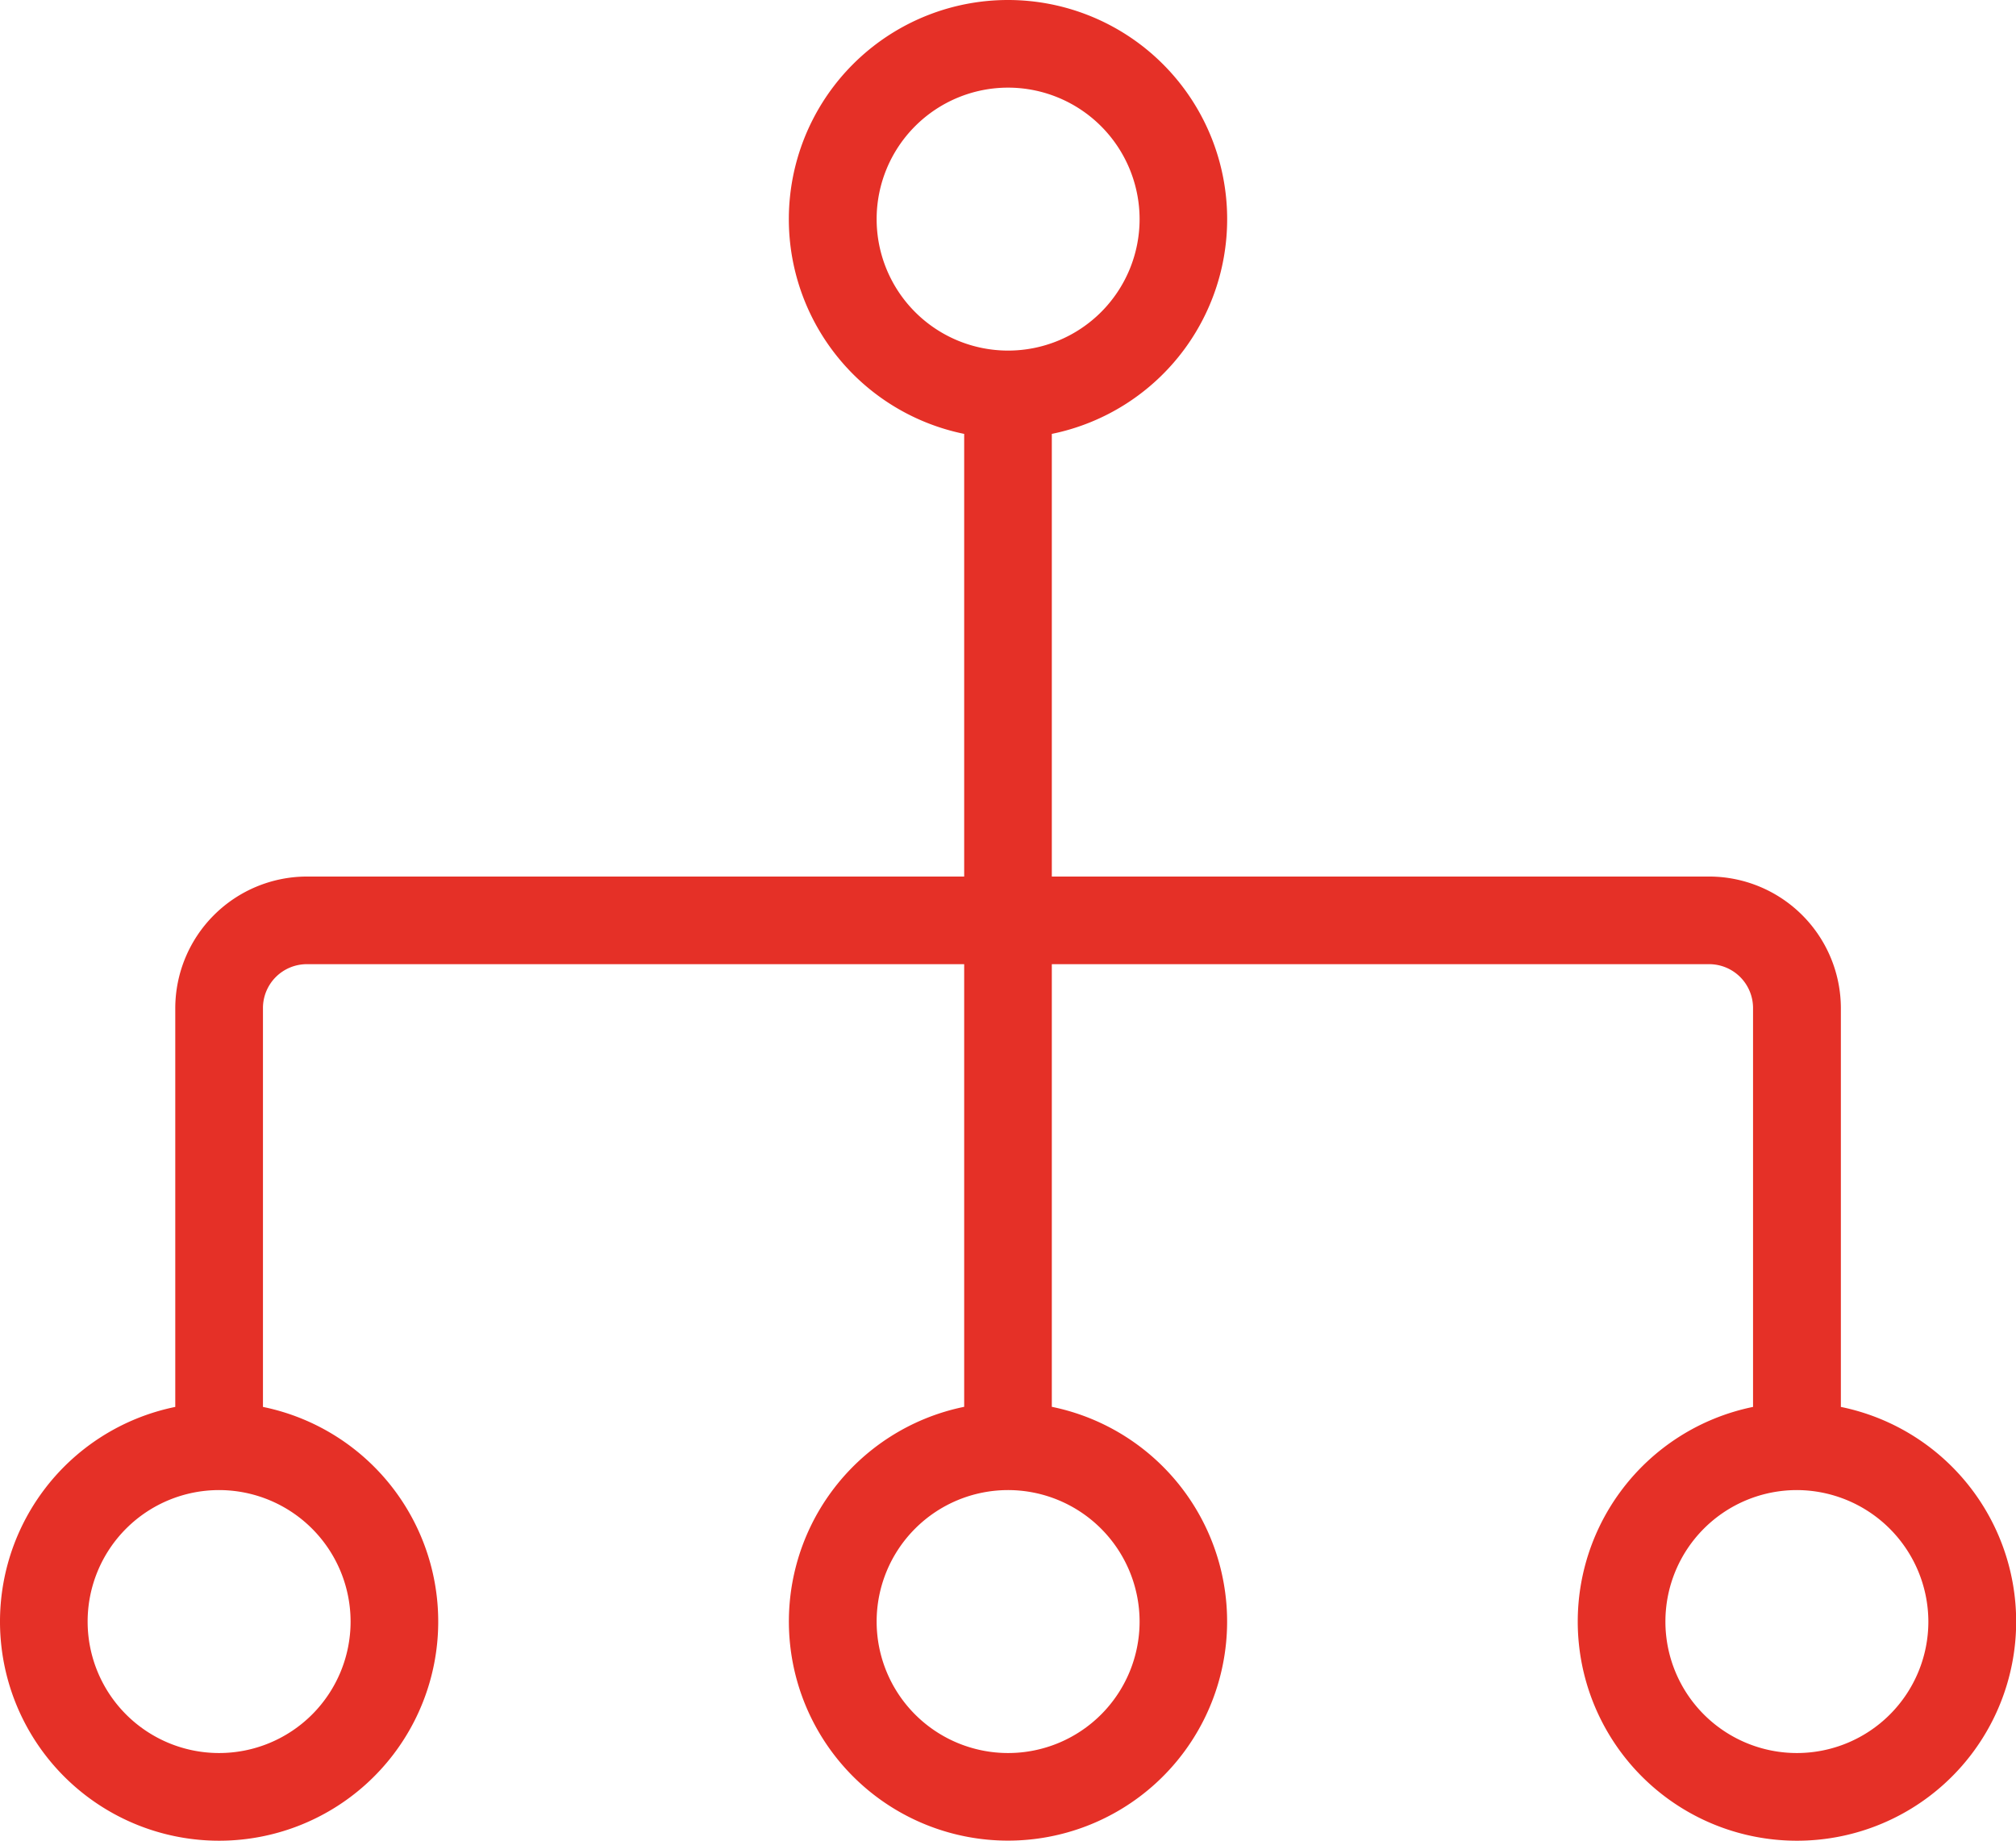
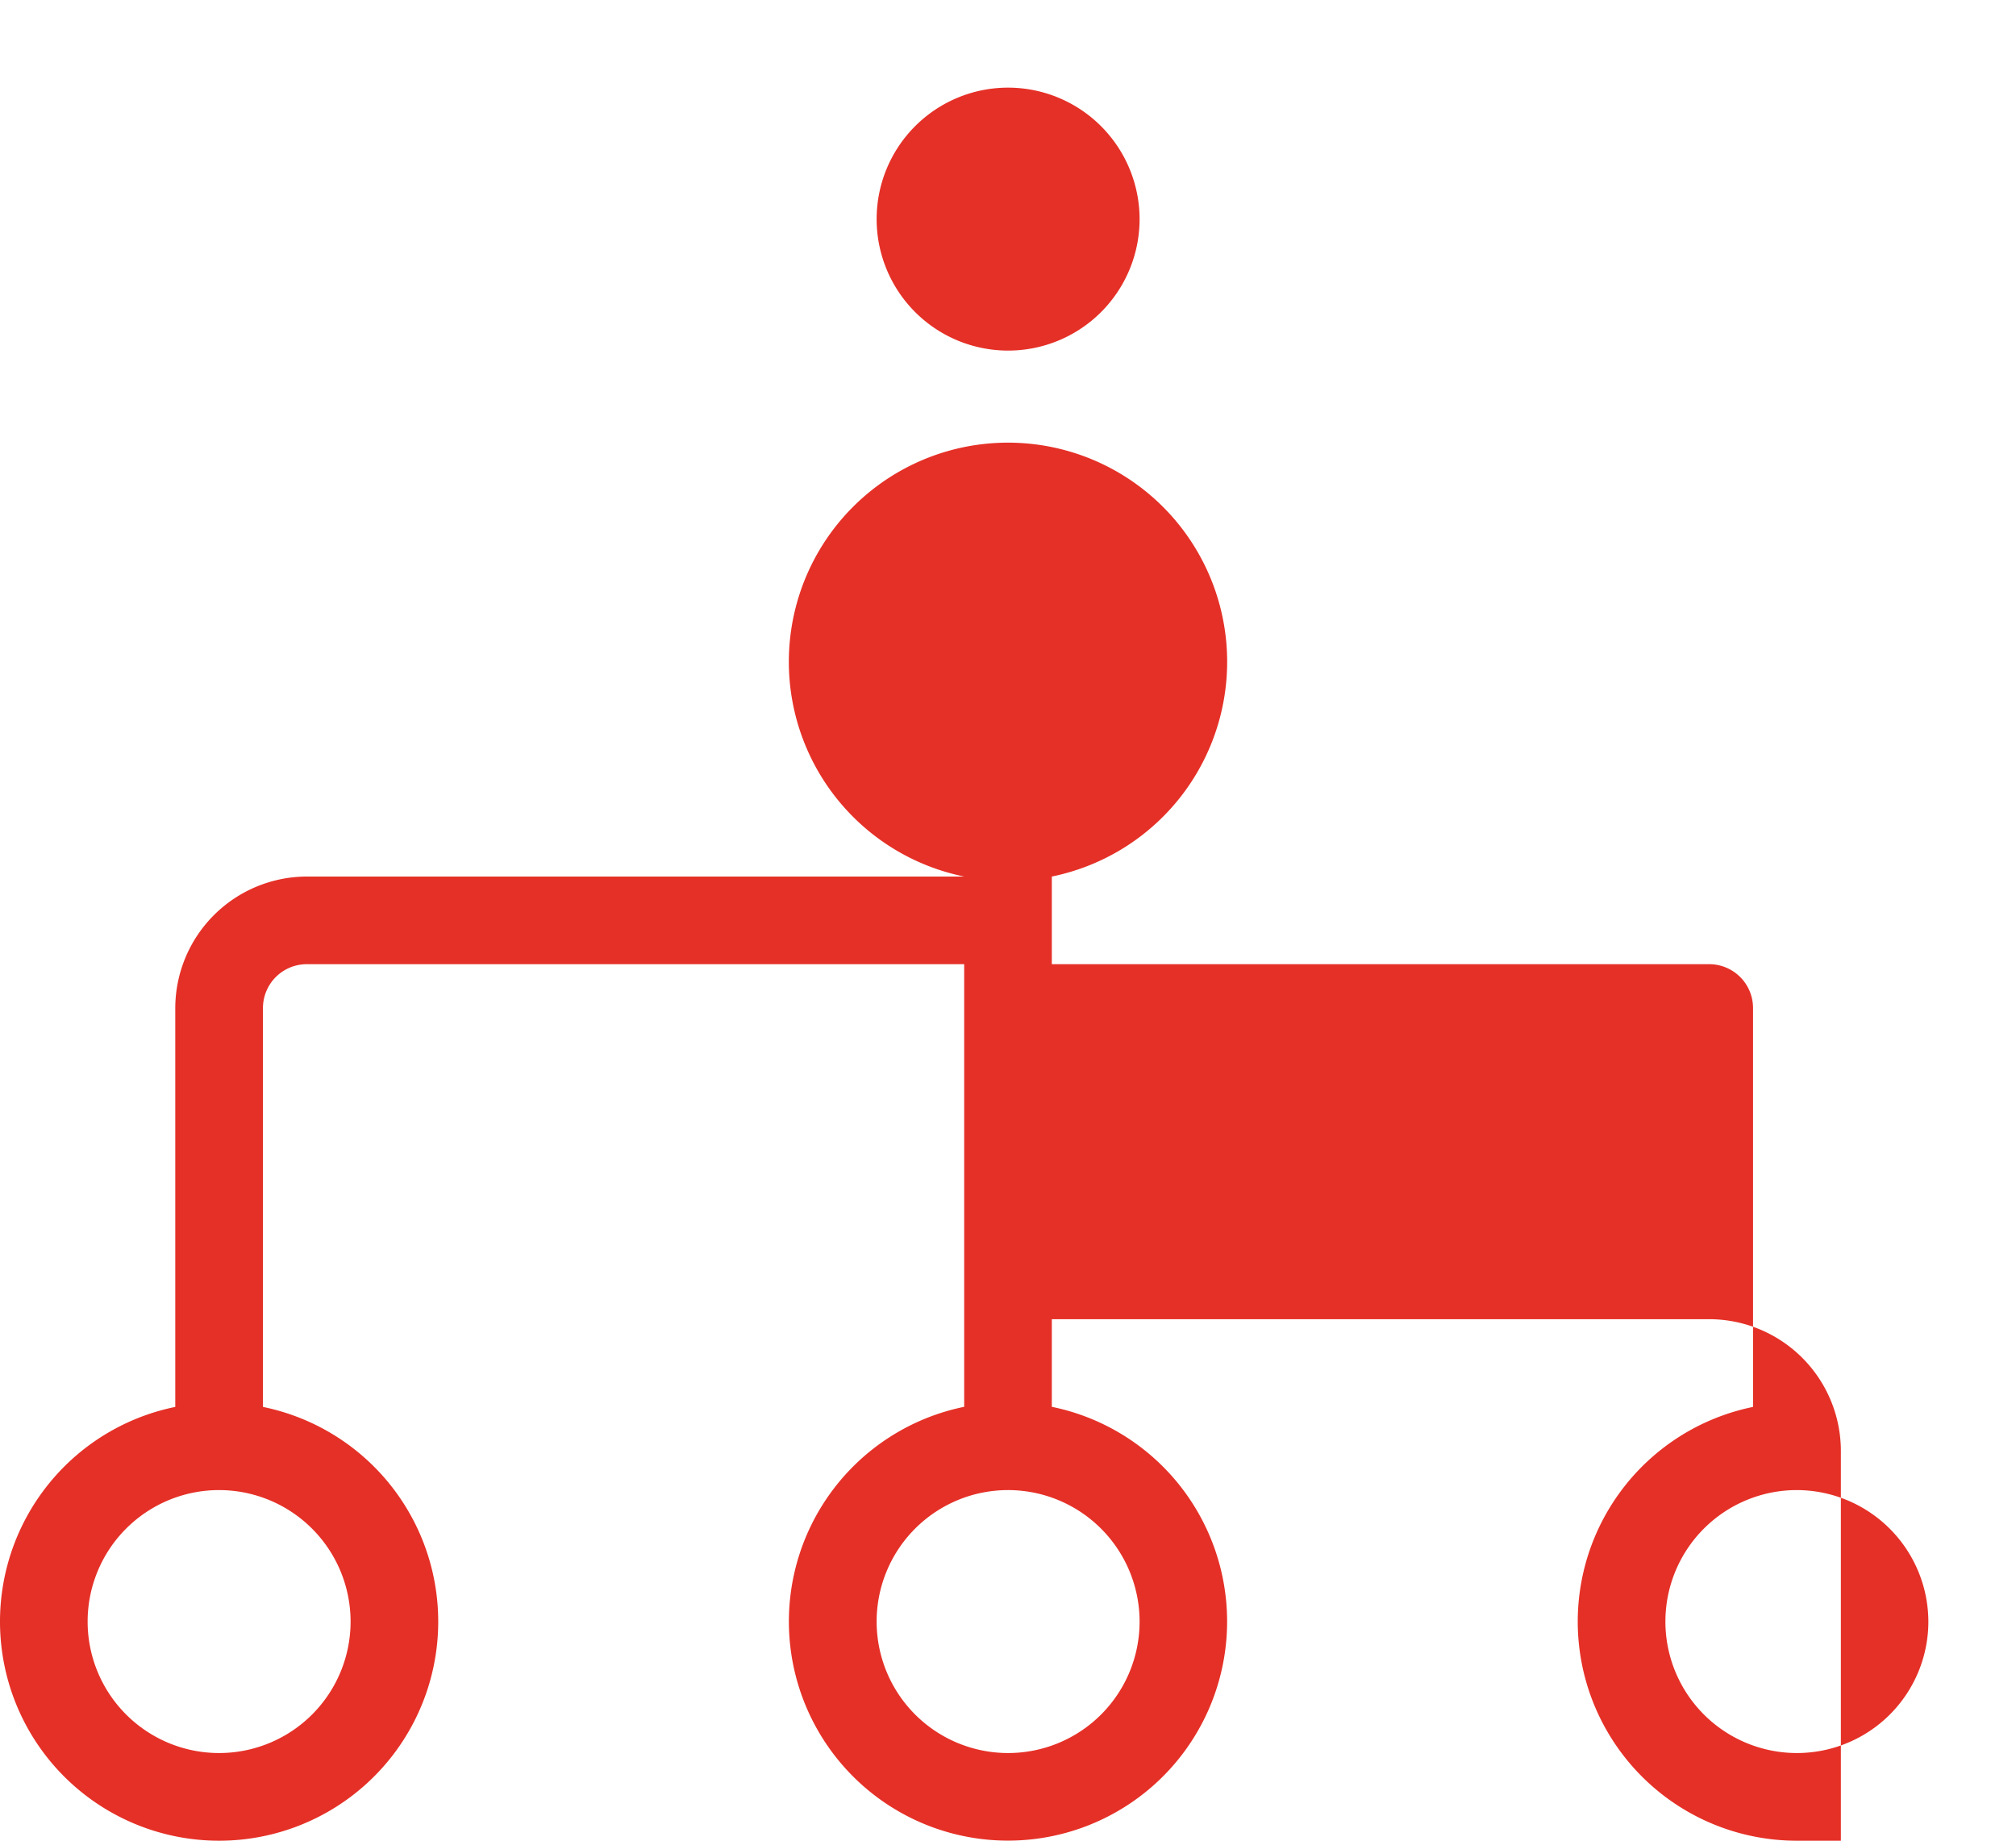
<svg xmlns="http://www.w3.org/2000/svg" width="42.811" height="39.089" viewBox="0 0 42.811 39.089">
-   <path id="campagnes" d="M38.158,39.089a4.653,4.653,0,0,1-.931-9.212V21.406a.932.932,0,0,0-.931-.931H22.336v9.4a4.653,4.653,0,1,1-1.861,0v-9.4H6.515a.932.932,0,0,0-.931.931v8.471a4.653,4.653,0,1,1-1.862,0V21.406a2.8,2.8,0,0,1,2.793-2.792h13.96v-9.4a4.654,4.654,0,1,1,1.861,0v9.4H36.3a2.8,2.8,0,0,1,2.792,2.792v8.471a4.653,4.653,0,0,1-.931,9.212Zm0-7.446a2.792,2.792,0,1,0,2.792,2.792A2.8,2.8,0,0,0,38.158,31.643Zm-16.753,0A2.792,2.792,0,1,0,24.2,34.435,2.795,2.795,0,0,0,21.406,31.643Zm-16.753,0a2.792,2.792,0,1,0,2.793,2.792A2.795,2.795,0,0,0,4.653,31.643ZM21.406,1.861A2.792,2.792,0,1,0,24.2,4.653,2.795,2.795,0,0,0,21.406,1.861Z" transform="translate(0 0)" fill="#e53027" />
+   <path id="campagnes" d="M38.158,39.089a4.653,4.653,0,0,1-.931-9.212V21.406a.932.932,0,0,0-.931-.931H22.336v9.4a4.653,4.653,0,1,1-1.861,0v-9.4H6.515a.932.932,0,0,0-.931.931v8.471a4.653,4.653,0,1,1-1.862,0V21.406a2.8,2.8,0,0,1,2.793-2.792h13.96a4.654,4.654,0,1,1,1.861,0v9.4H36.3a2.8,2.8,0,0,1,2.792,2.792v8.471a4.653,4.653,0,0,1-.931,9.212Zm0-7.446a2.792,2.792,0,1,0,2.792,2.792A2.8,2.8,0,0,0,38.158,31.643Zm-16.753,0A2.792,2.792,0,1,0,24.2,34.435,2.795,2.795,0,0,0,21.406,31.643Zm-16.753,0a2.792,2.792,0,1,0,2.793,2.792A2.795,2.795,0,0,0,4.653,31.643ZM21.406,1.861A2.792,2.792,0,1,0,24.2,4.653,2.795,2.795,0,0,0,21.406,1.861Z" transform="translate(0 0)" fill="#e53027" />
</svg>